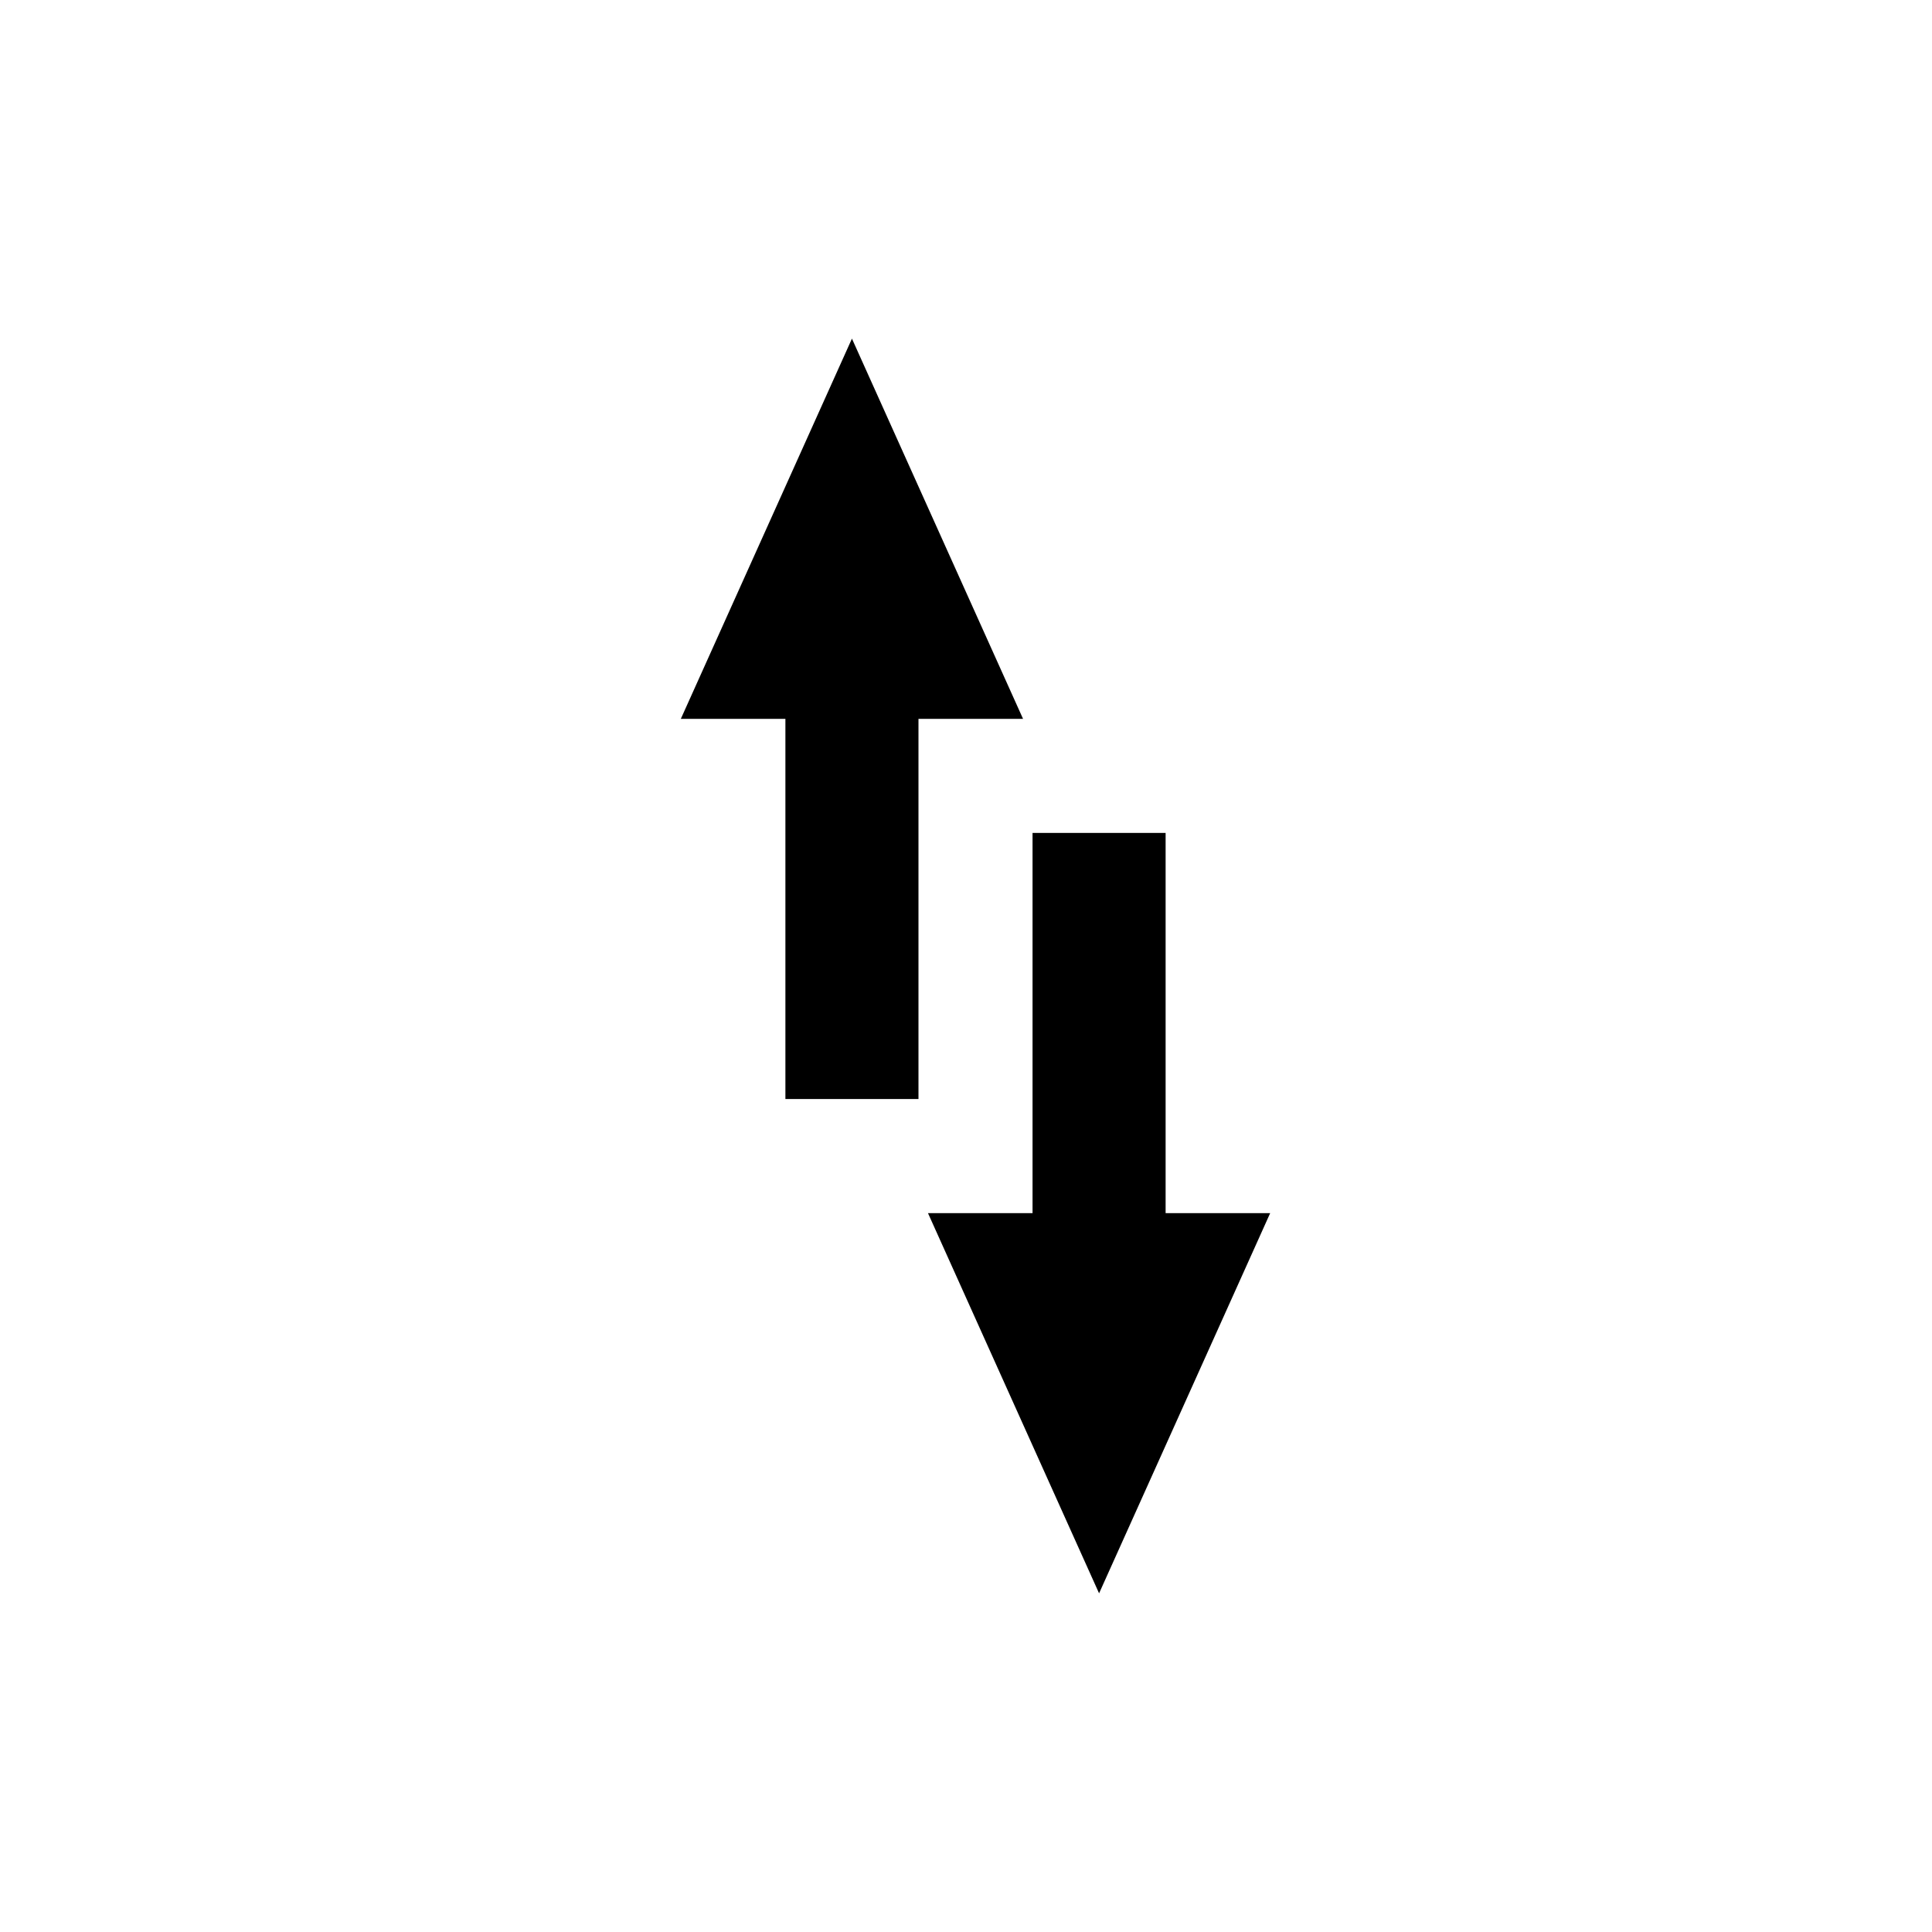
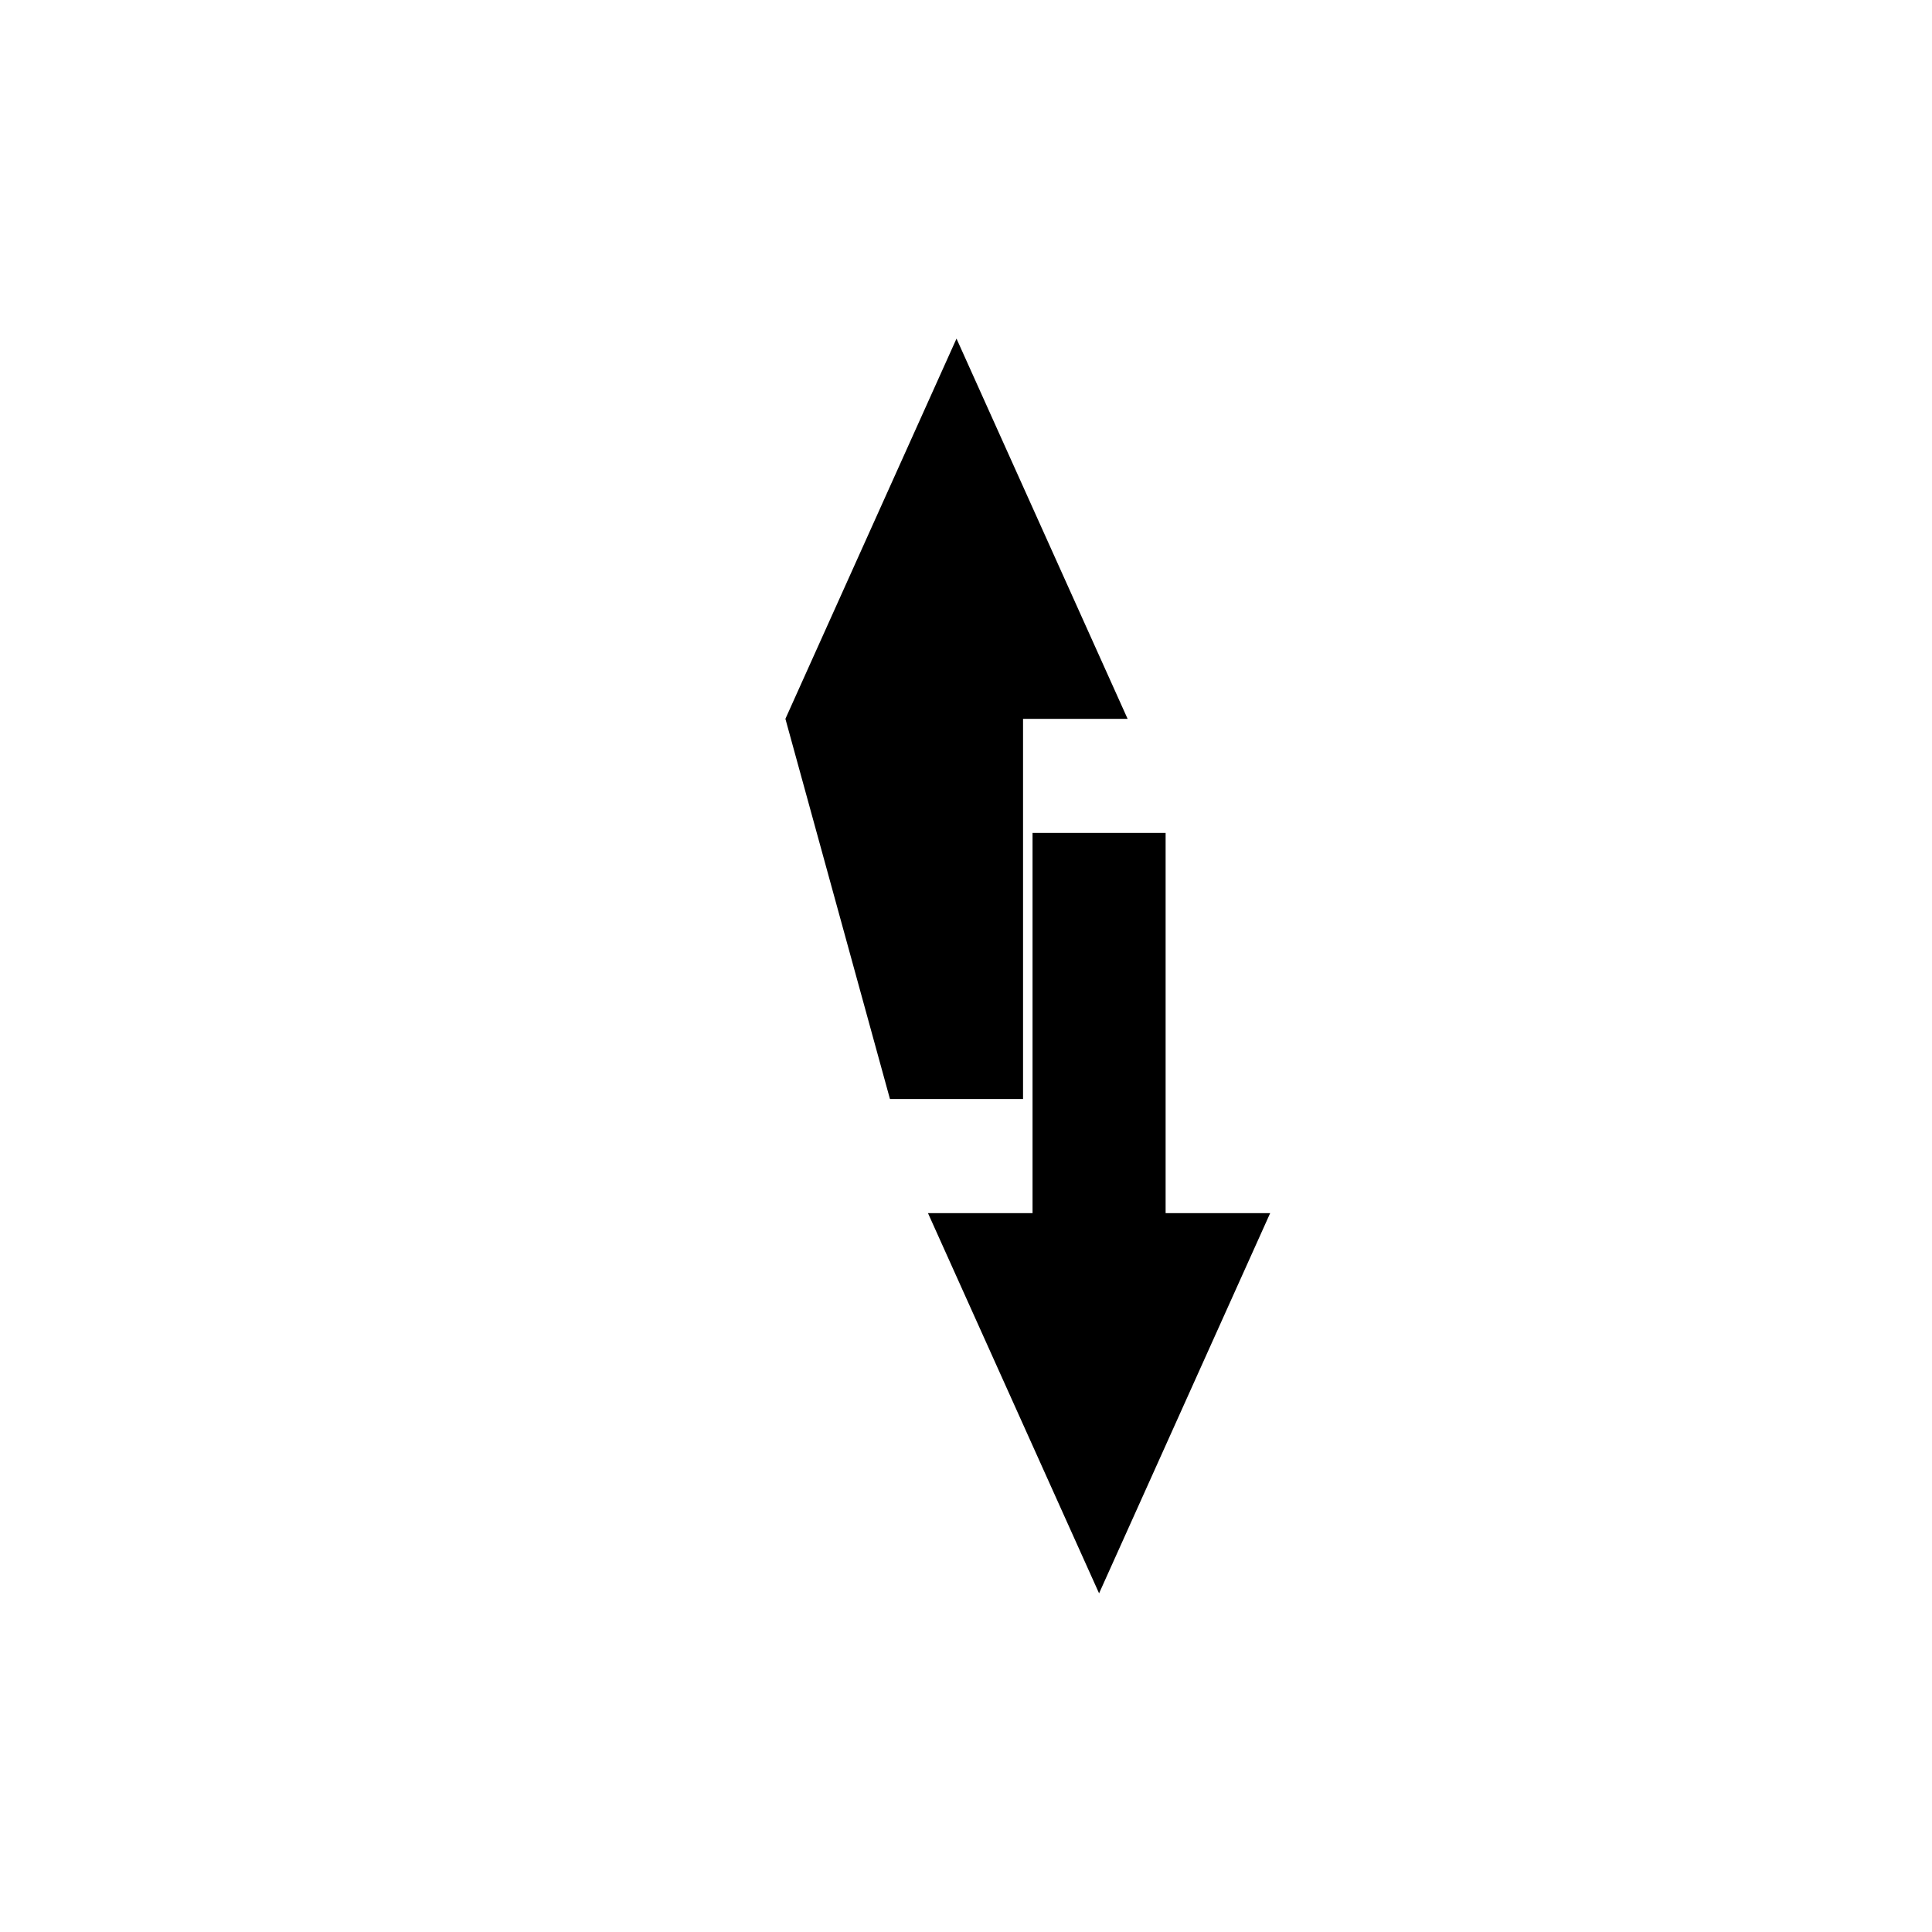
<svg xmlns="http://www.w3.org/2000/svg" fill="#000000" width="800px" height="800px" version="1.1" viewBox="144 144 512 512">
-   <path d="m452.9 465.49h27.711l-45.344 100.76-45.344-100.76h27.711v-100.76h35.266zm-100.76-130.99h-27.711l45.344-100.76 45.344 100.76h-27.711v100.76h-35.266z" fill-rule="evenodd" />
+   <path d="m452.9 465.49h27.711l-45.344 100.76-45.344-100.76h27.711v-100.76h35.266zm-100.76-130.99l45.344-100.76 45.344 100.76h-27.711v100.76h-35.266z" fill-rule="evenodd" />
</svg>